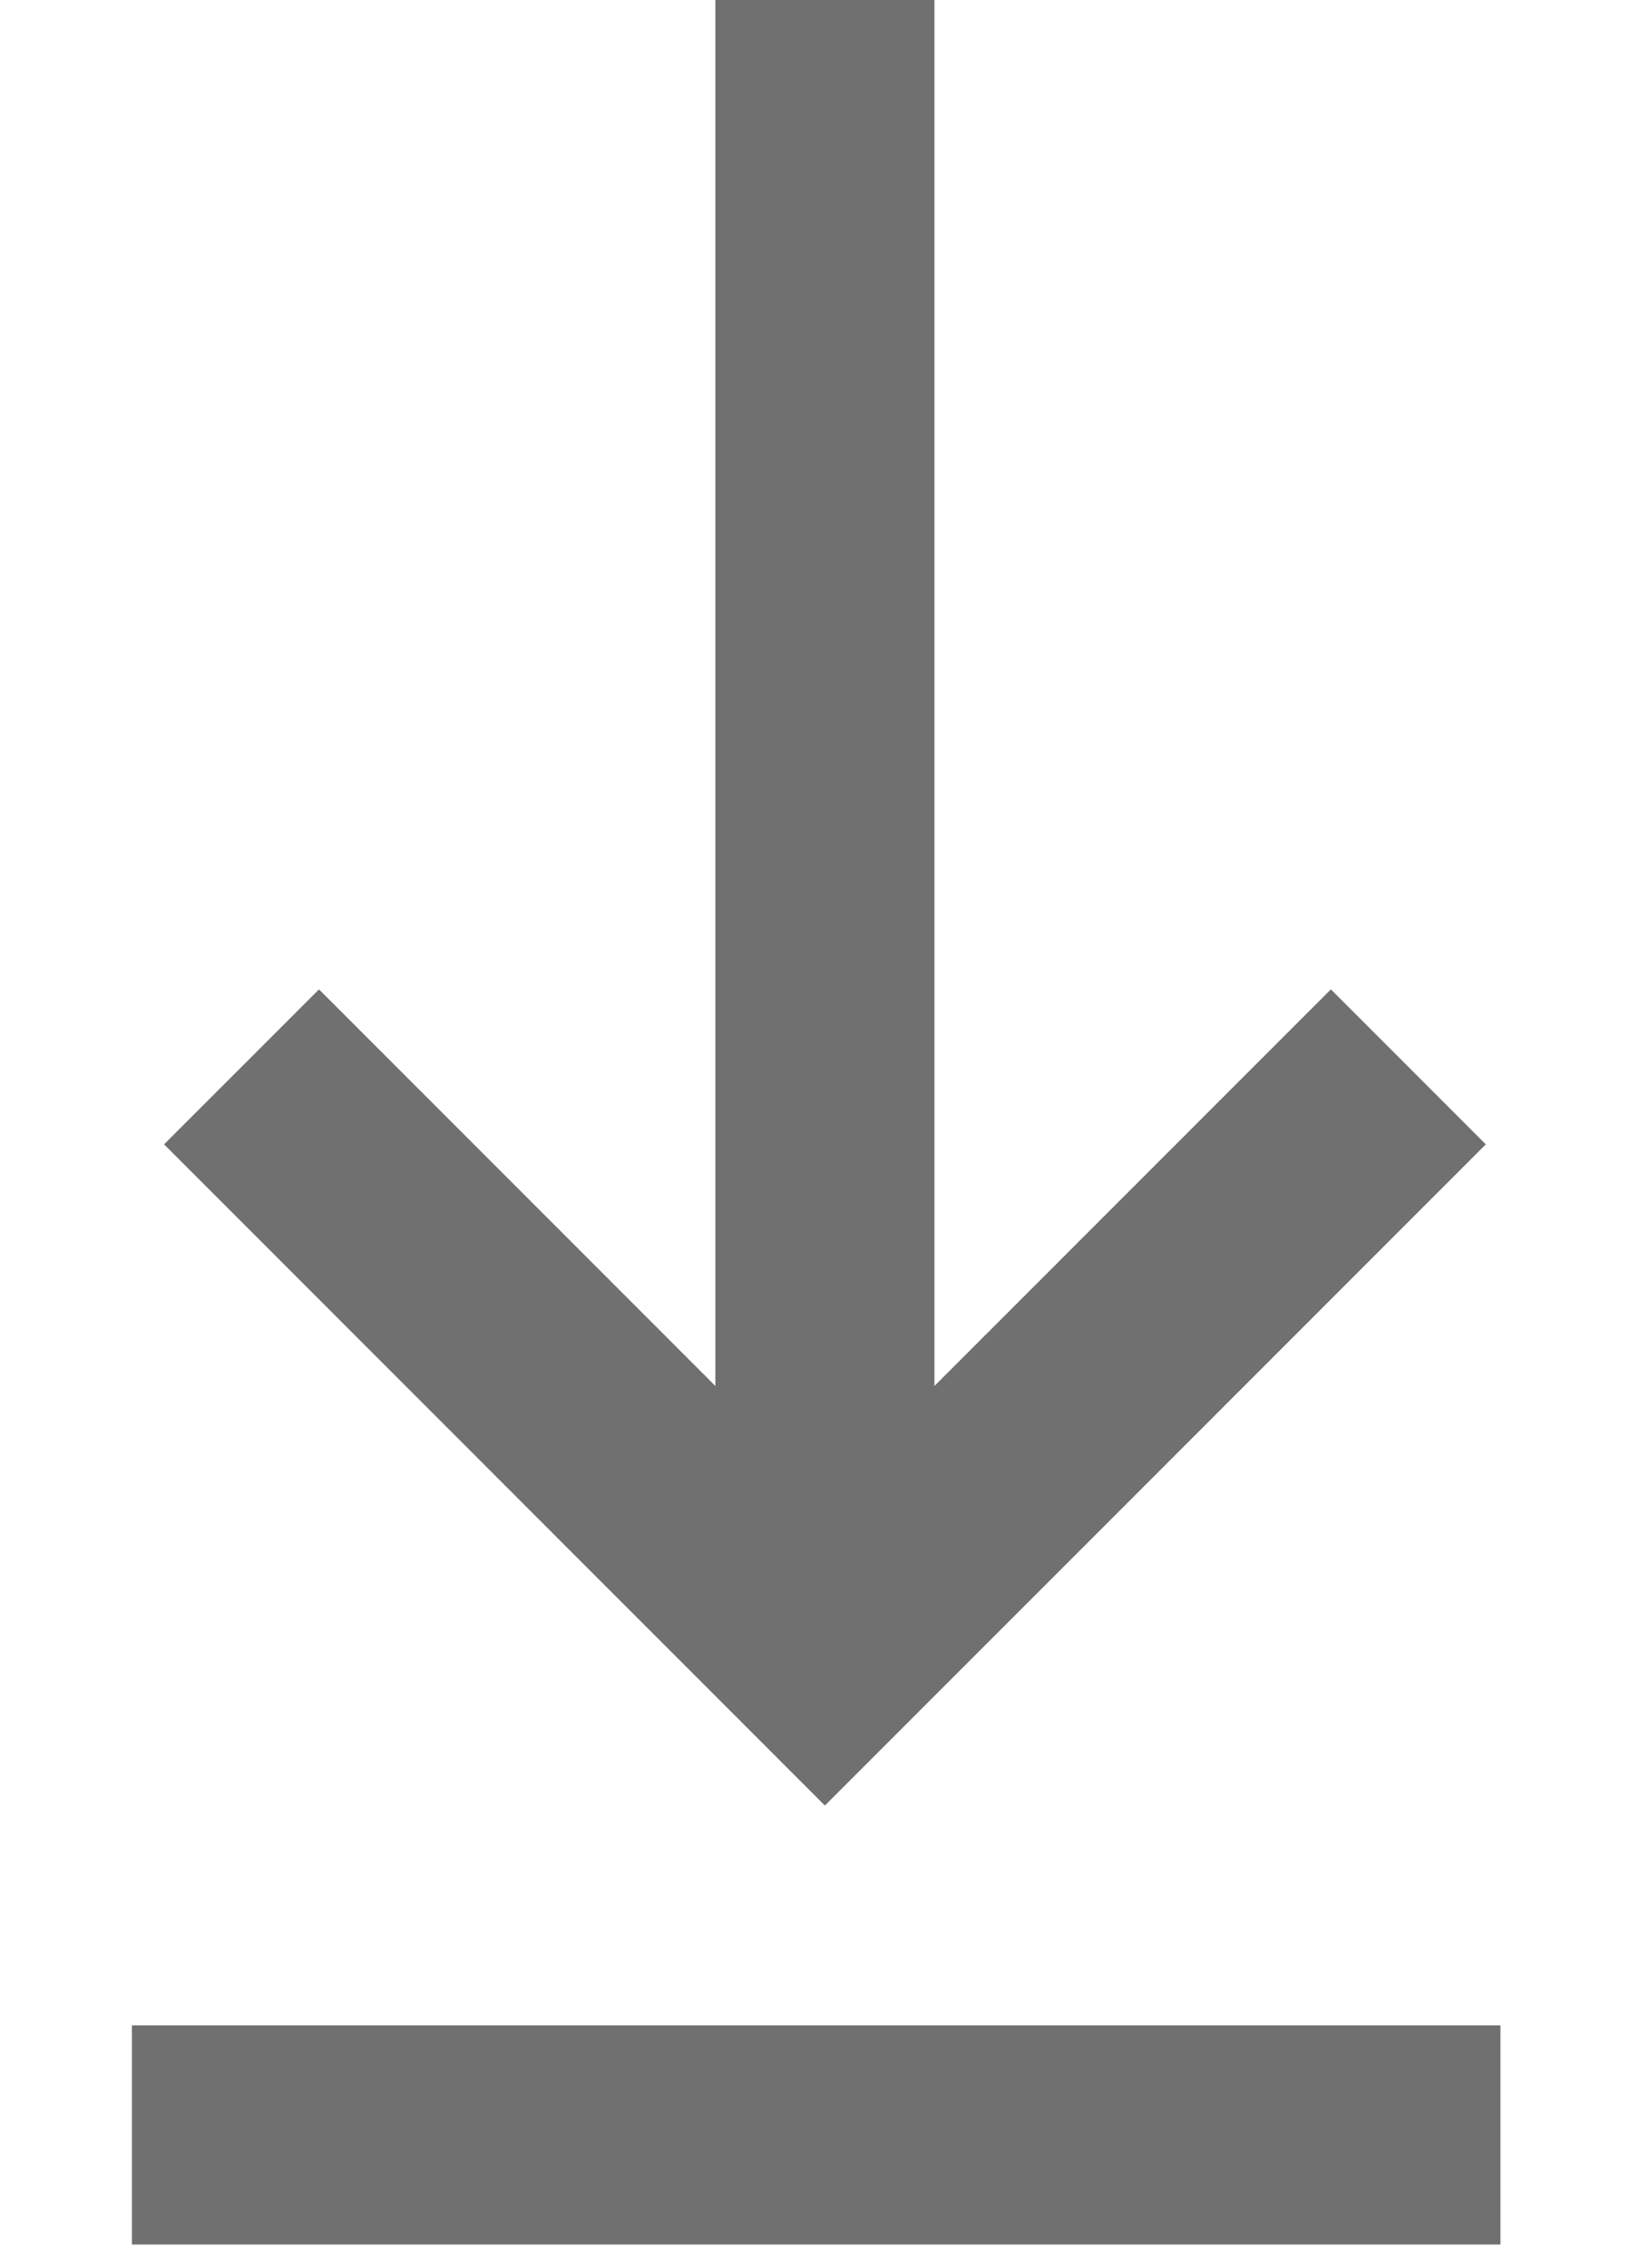
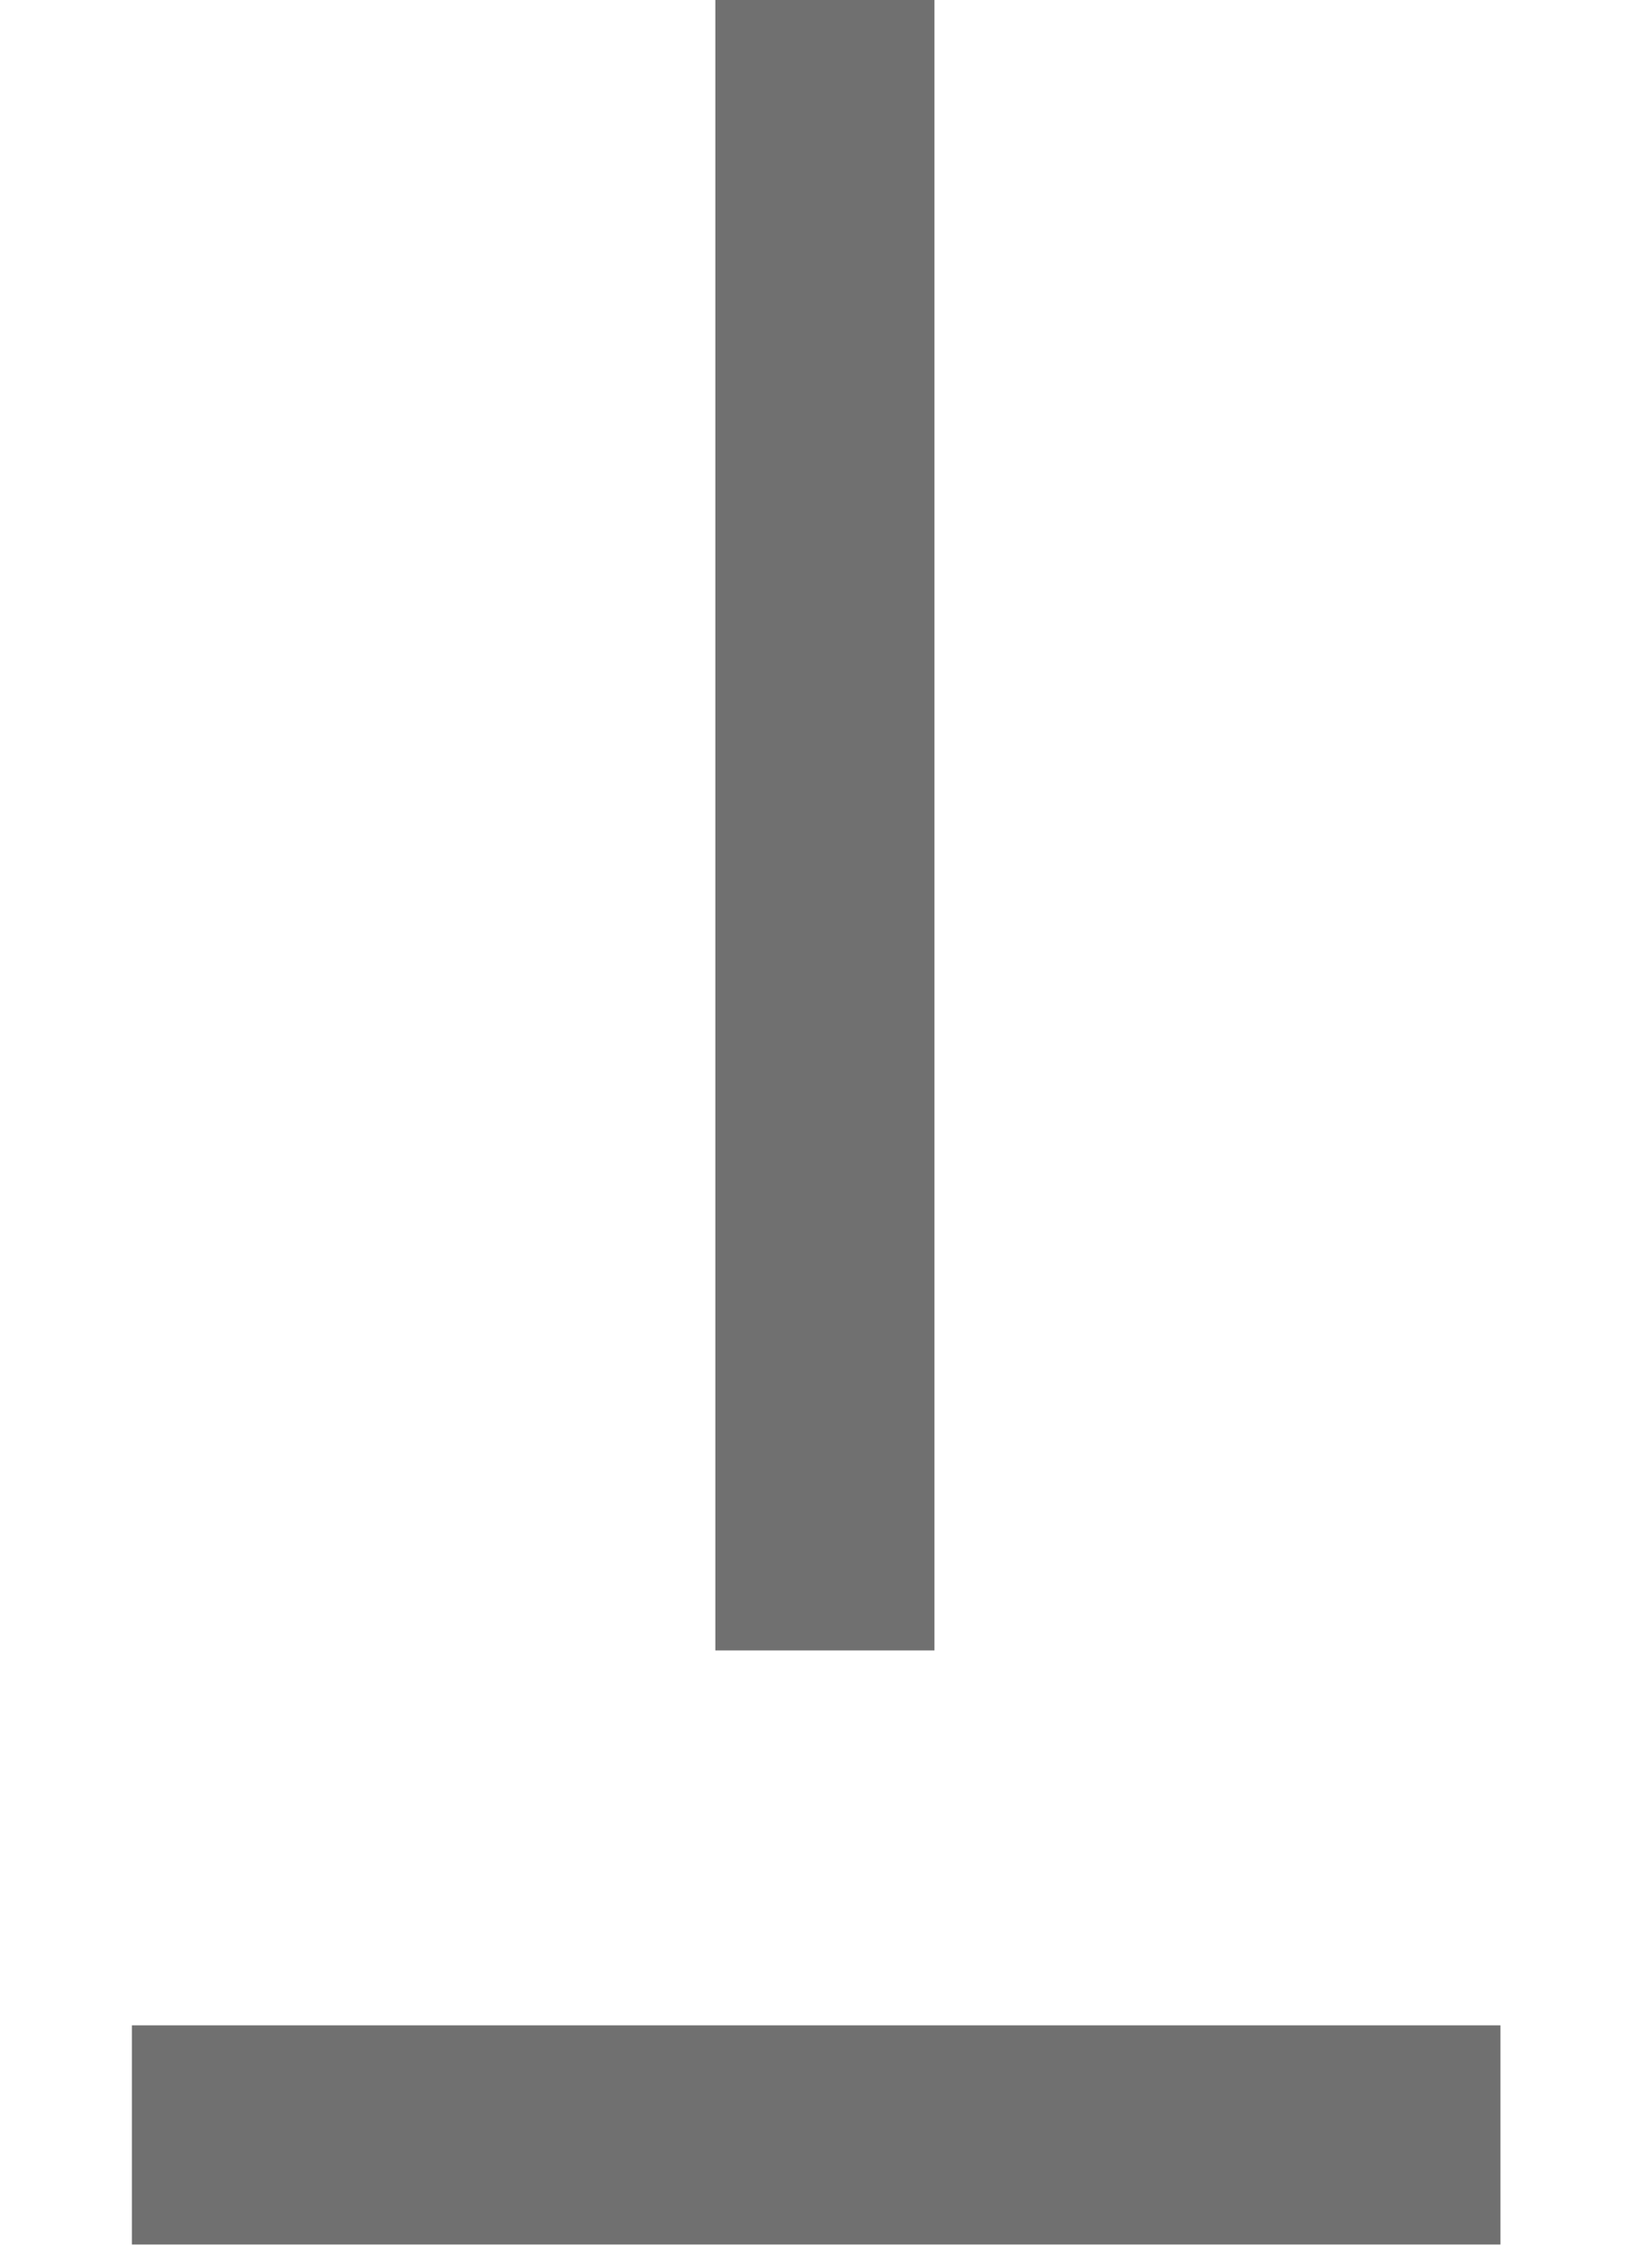
<svg xmlns="http://www.w3.org/2000/svg" width="15.062" height="20.696" viewBox="0 0 15.062 20.696">
  <defs>
    <clipPath id="clip-path">
      <rect id="Rectangle_66581" data-name="Rectangle 66581" width="15.061" height="20.696" fill="none" stroke="#707070" stroke-width="2" />
    </clipPath>
  </defs>
  <g id="Group_152173" data-name="Group 152173" transform="translate(-13427.438 898.696)">
    <g id="Group_150686" data-name="Group 150686" transform="translate(13427.438 -898.696)" clip-path="url(#clip-path)">
-       <path id="Path_92" data-name="Path 92" d="M12.663,8.882,7.337,14.208,2.012,8.882" transform="translate(0.193 0.853)" fill="none" stroke="#707070" stroke-miterlimit="10" stroke-width="2" />
      <line id="Line_412" data-name="Line 412" y1="15.061" transform="translate(7.53 -0.001)" fill="none" stroke="#707070" stroke-miterlimit="10" stroke-width="2" />
      <path id="Path_93" data-name="Path 93" d="M2.46-.178H14.953" transform="translate(-1.256 19.659)" fill="none" stroke="#707070" stroke-width="2" />
    </g>
  </g>
</svg>